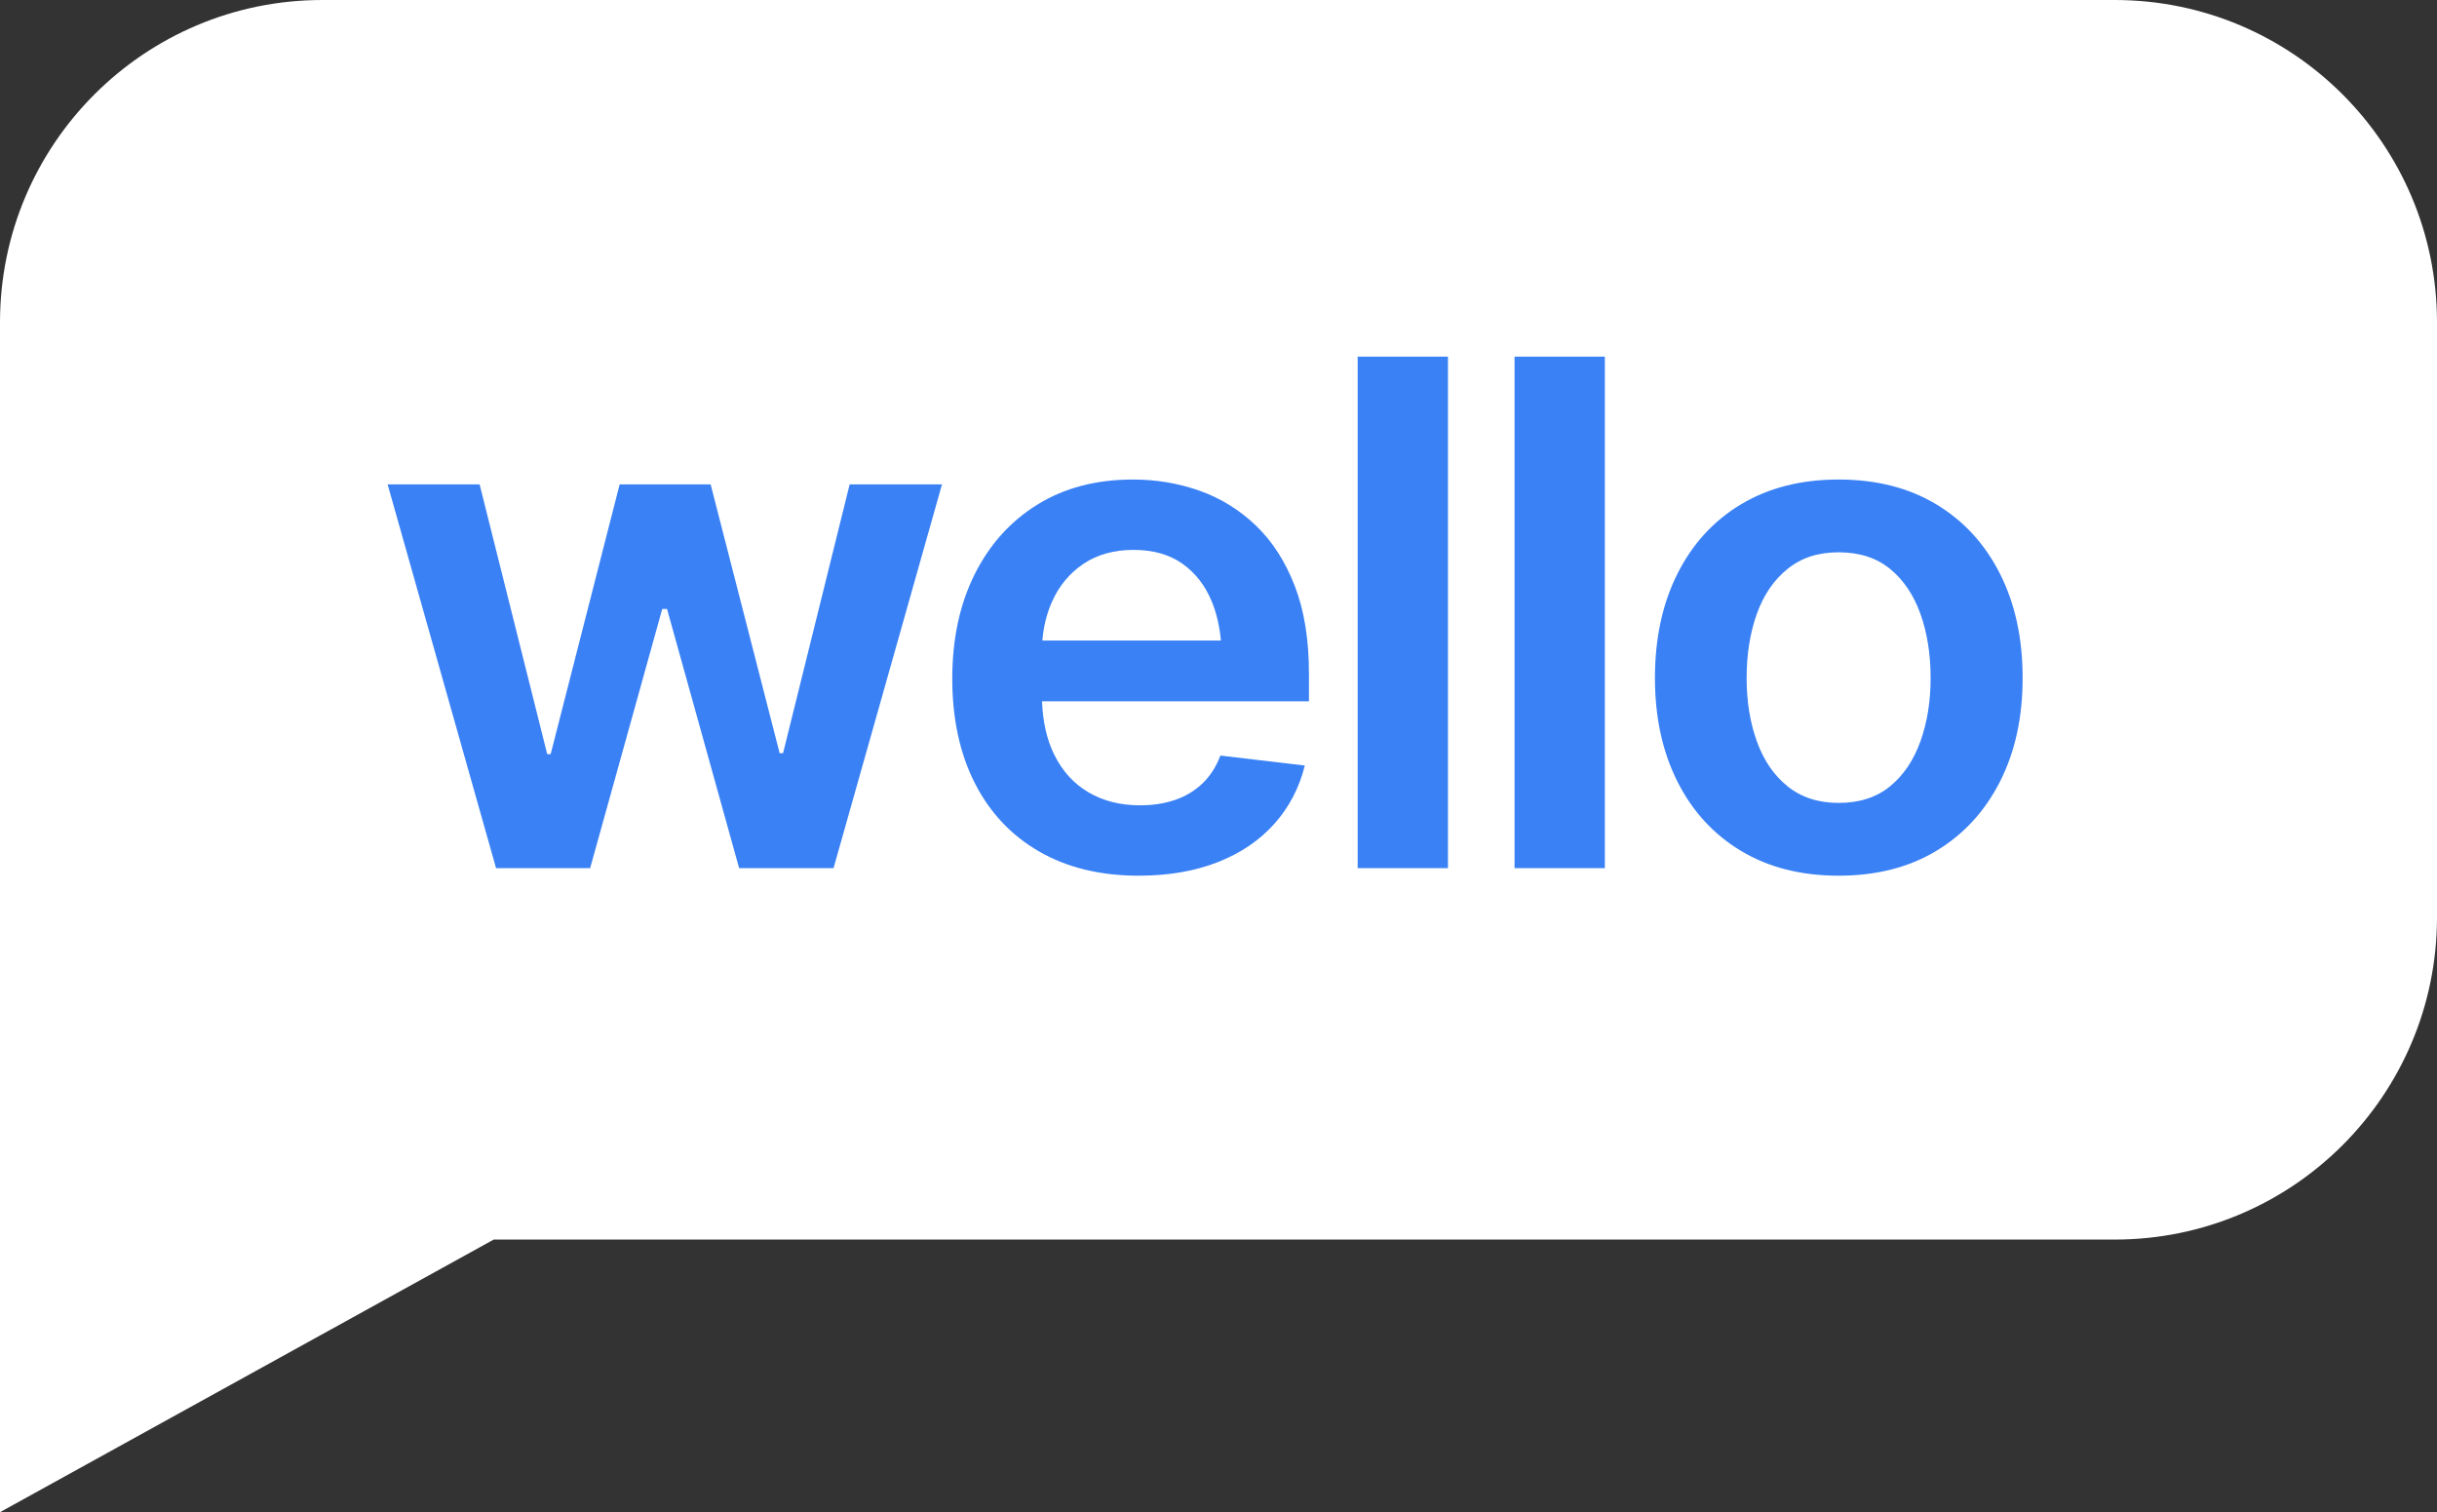
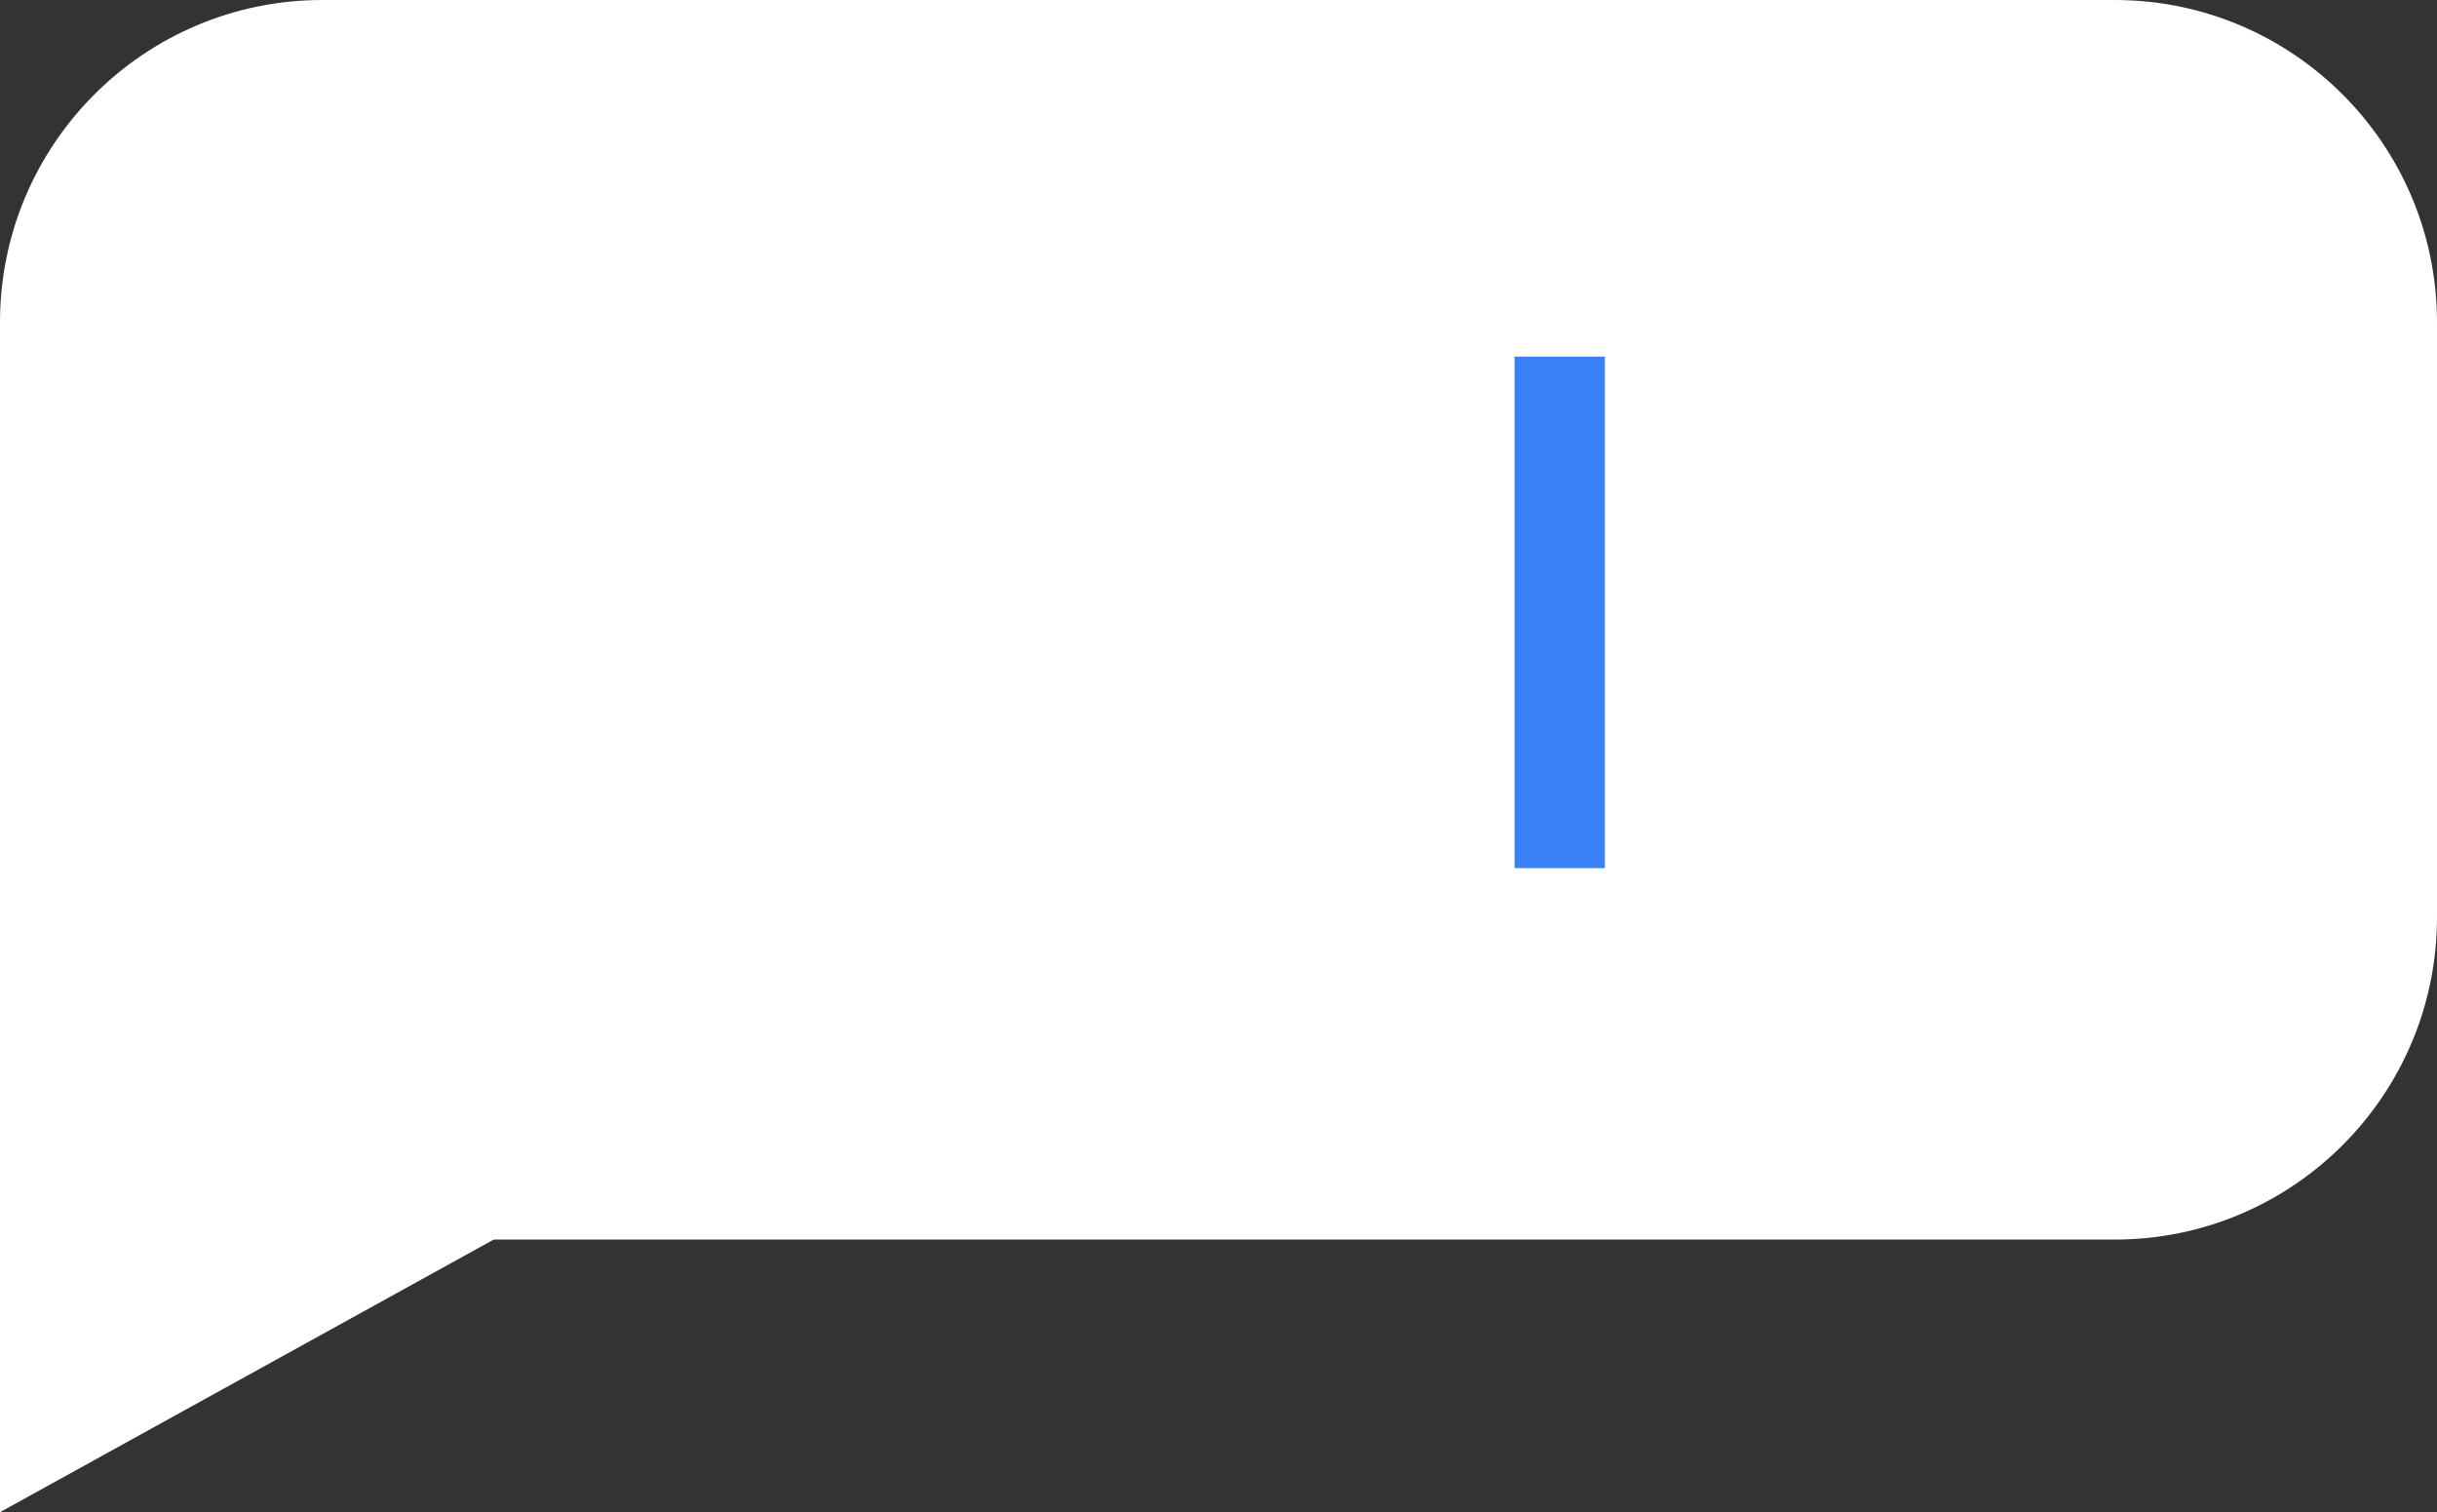
<svg xmlns="http://www.w3.org/2000/svg" id="Layer_1" data-name="Layer 1" viewBox="0 0 645.57 400.56">
  <rect x="0" y="0" width="645.57" height="400.56" fill="#333333" stroke="none" />
  <defs>
    <style>
      .cls-1 {
        fill: #3a81f5;
      }

      .cls-2 {
        fill: #fff;
      }
    </style>
  </defs>
  <path class="cls-2" d="M560.17,0H85.39C38.23,0,0,38.23,0,85.39V400.56l130.78-72.21h429.4c47.16,0,85.39-38.23,85.39-85.39V85.39c0-47.16-38.23-85.39-85.39-85.39Z" />
-   <path class="cls-1" d="M131.41,229.96l-28.73-101.66h24.37l17.91,71.47h.91l18.28-71.47h24.1l18.28,71.2h.91l17.64-71.2h24.46l-28.73,101.66h-25.01l-19.1-68.66h-1.27l-19.1,68.66h-24.92Z" />
-   <path class="cls-1" d="M383.57,94.47V229.96h-23.92V94.47h23.92Z" />
  <path class="cls-1" d="M425.13,94.47V229.96h-23.92V94.47h23.92Z" />
-   <path class="cls-1" d="M487.06,231.96c-9.94,0-18.55-2.18-25.83-6.55s-12.9-10.49-16.87-18.37c-3.97-7.88-5.96-17.03-5.96-27.46s1.98-19.69,5.96-27.6c3.97-7.91,9.59-14.05,16.87-18.41s15.88-6.55,25.83-6.55,18.55,2.18,25.83,6.55,12.91,10.5,16.91,18.41c4,7.91,6,17.11,6,27.6s-2,19.58-6,27.46c-4,7.88-9.64,14-16.91,18.37s-15.88,6.55-25.83,6.55Zm0-19.28c5.52,0,10.06-1.47,13.64-4.41,3.58-2.94,6.26-6.92,8.05-11.96,1.79-5.03,2.68-10.61,2.68-16.73s-.89-11.88-2.68-16.91c-1.79-5.03-4.47-9.02-8.05-11.96-3.58-2.94-8.12-4.41-13.64-4.41s-9.91,1.47-13.55,4.41c-3.64,2.94-6.35,6.93-8.14,11.96-1.79,5.03-2.68,10.67-2.68,16.91s.89,11.7,2.68,16.73c1.79,5.03,4.5,9.02,8.14,11.96,3.64,2.94,8.15,4.41,13.55,4.41Z" />
-   <path class="cls-1" d="M346.74,178.31c0-8.91-1.24-16.6-3.73-23.05-2.49-6.46-5.9-11.78-10.23-15.96-4.33-4.18-9.31-7.27-14.91-9.28-5.61-2-11.53-3-17.78-3-9.7,0-18.13,2.21-25.28,6.64-7.15,4.43-12.7,10.59-16.64,18.51-3.94,7.91-5.91,17.11-5.91,27.6s1.98,19.82,5.96,27.64c3.97,7.82,9.65,13.87,17.05,18.14,7.4,4.27,16.19,6.41,26.37,6.41,7.88,0,14.87-1.2,20.96-3.59,6.09-2.39,11.09-5.79,15-10.18,3.91-4.39,6.59-9.53,8.05-15.41l-22.37-2.64c-1.09,2.91-2.65,5.35-4.68,7.32-2.03,1.97-4.46,3.44-7.27,4.41-2.82,.97-5.93,1.45-9.32,1.45-5.21,0-9.78-1.15-13.69-3.46-3.91-2.3-6.94-5.65-9.09-10.05-1.94-3.96-2.99-8.64-3.19-14.05h70.71v-7.46Zm-59.65-29.01c3.64-2.42,8.03-3.64,13.19-3.64s9.46,1.21,12.91,3.64c3.46,2.43,6.06,5.77,7.82,10.05,1.26,3.06,2.06,6.5,2.41,10.32h-47.29c.31-3.82,1.2-7.36,2.69-10.59,1.88-4.09,4.64-7.35,8.27-9.78Z" />
</svg>